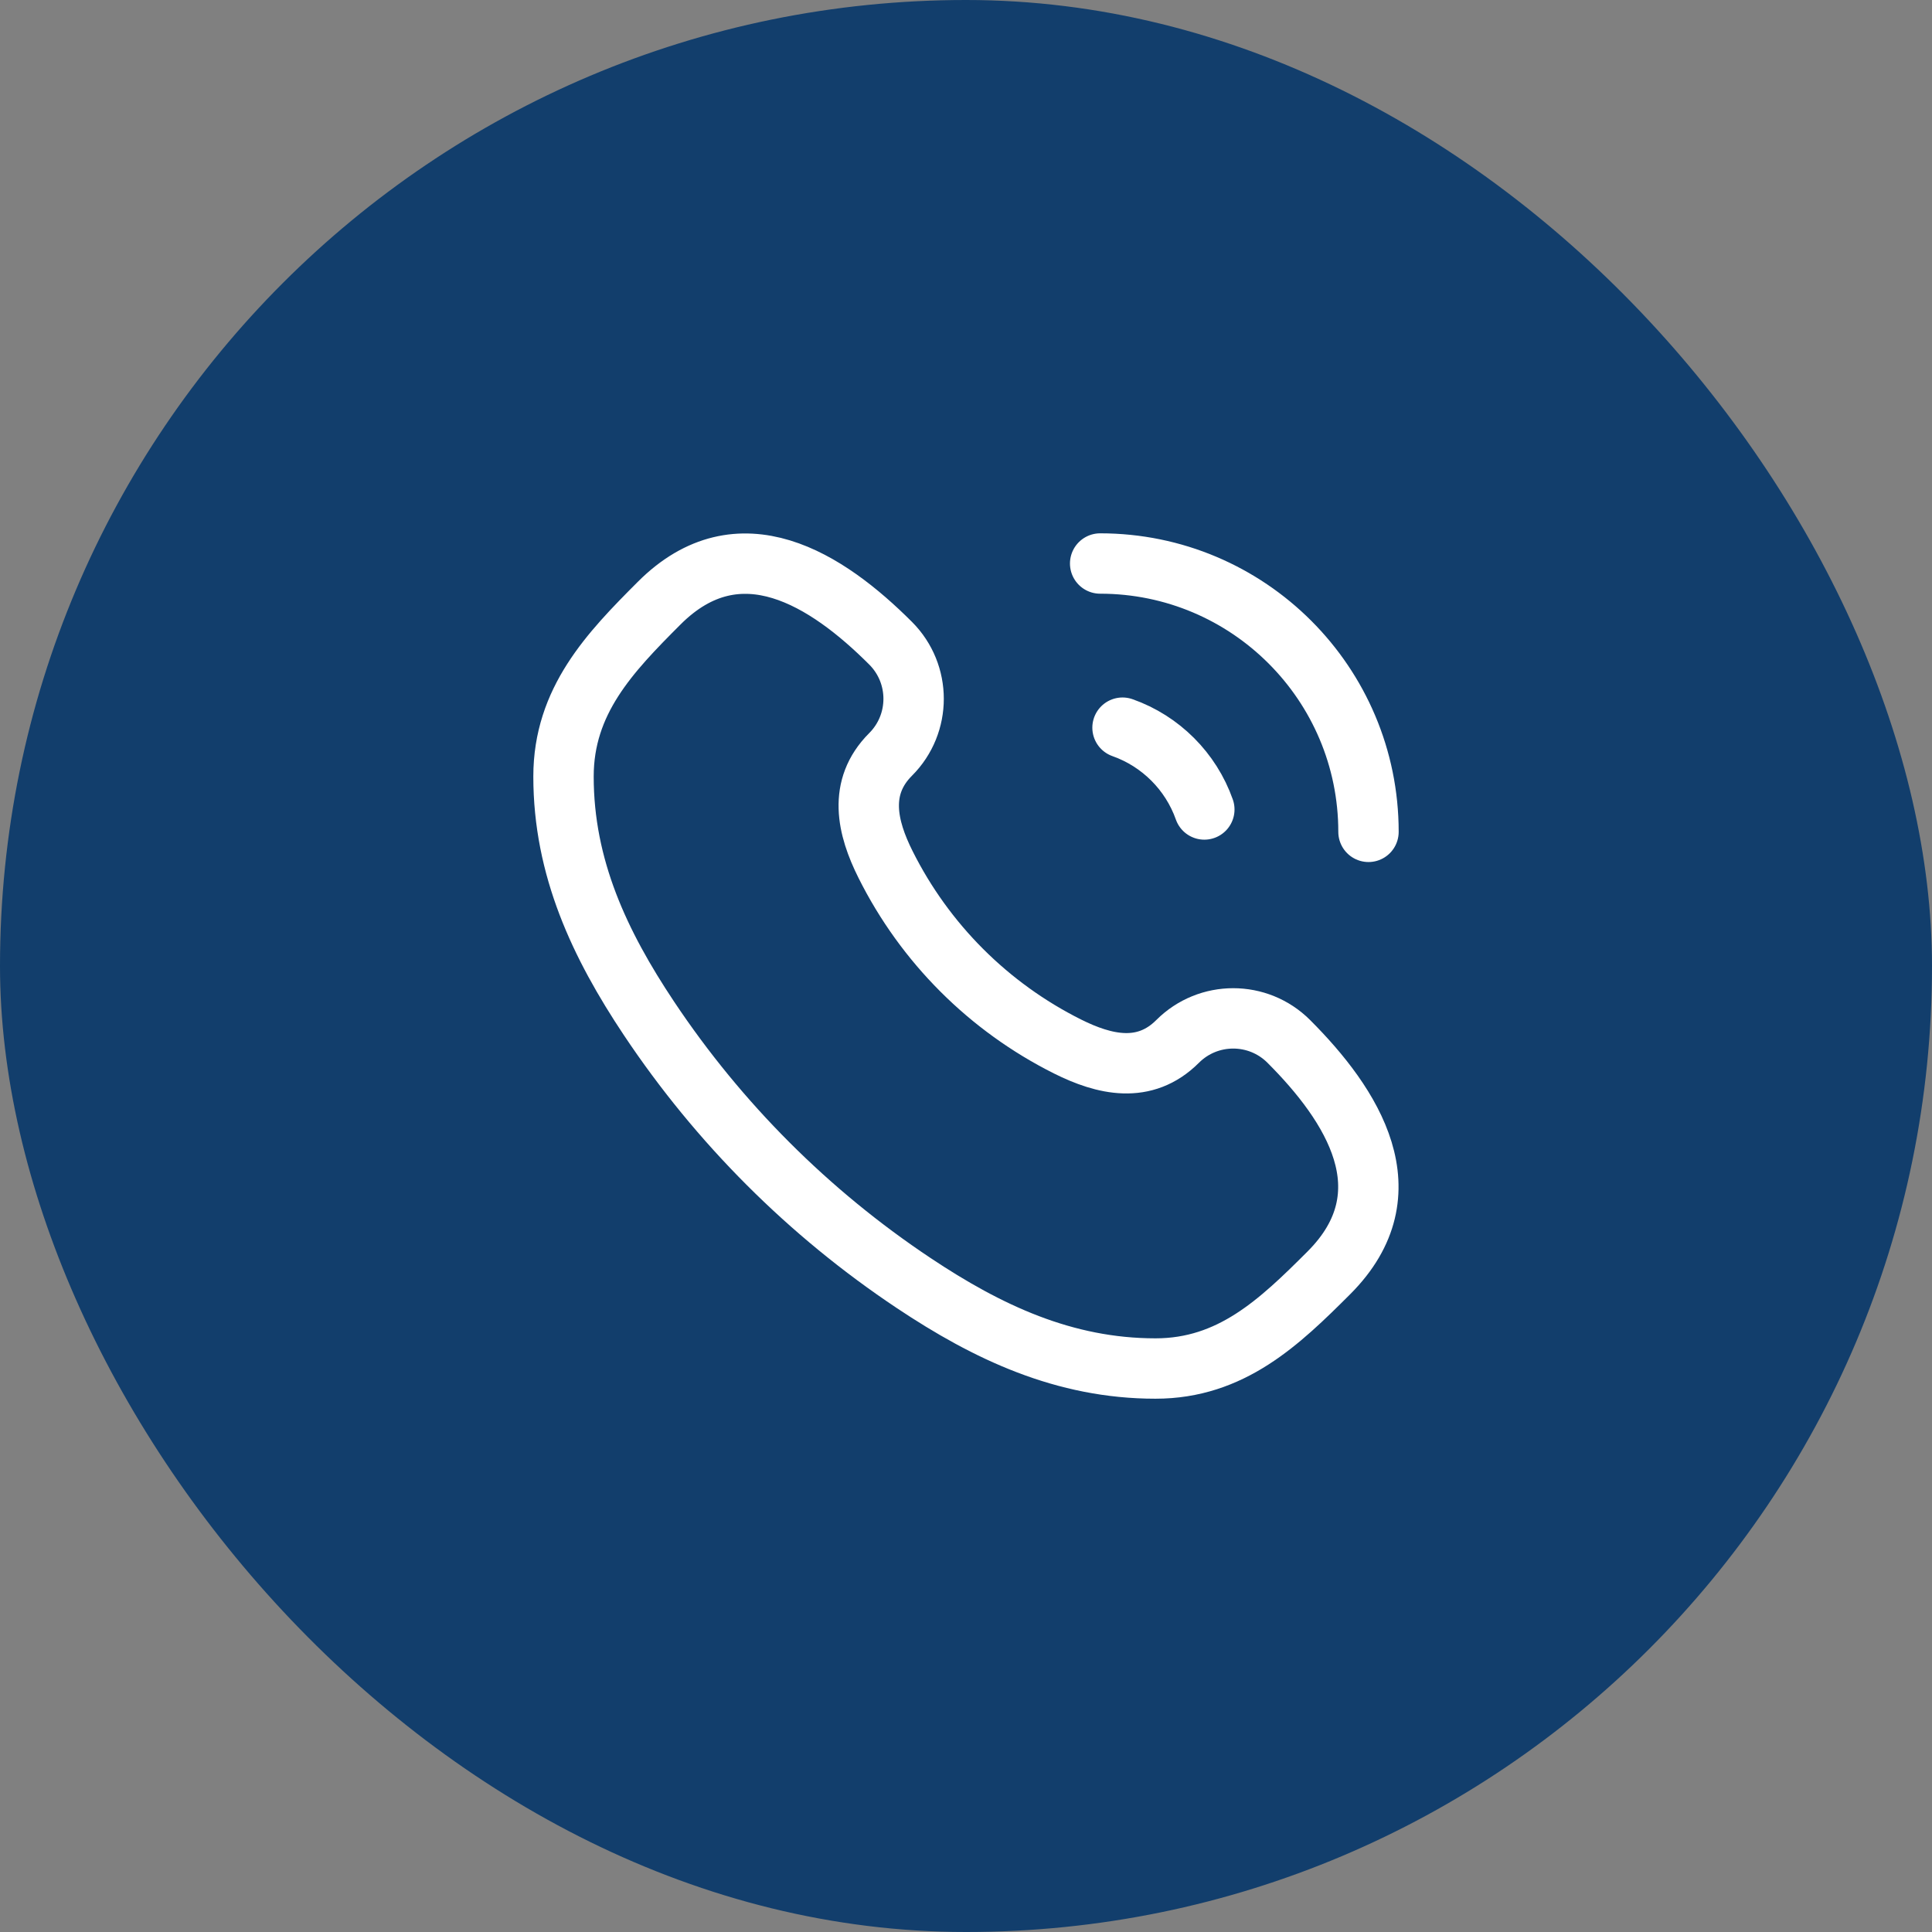
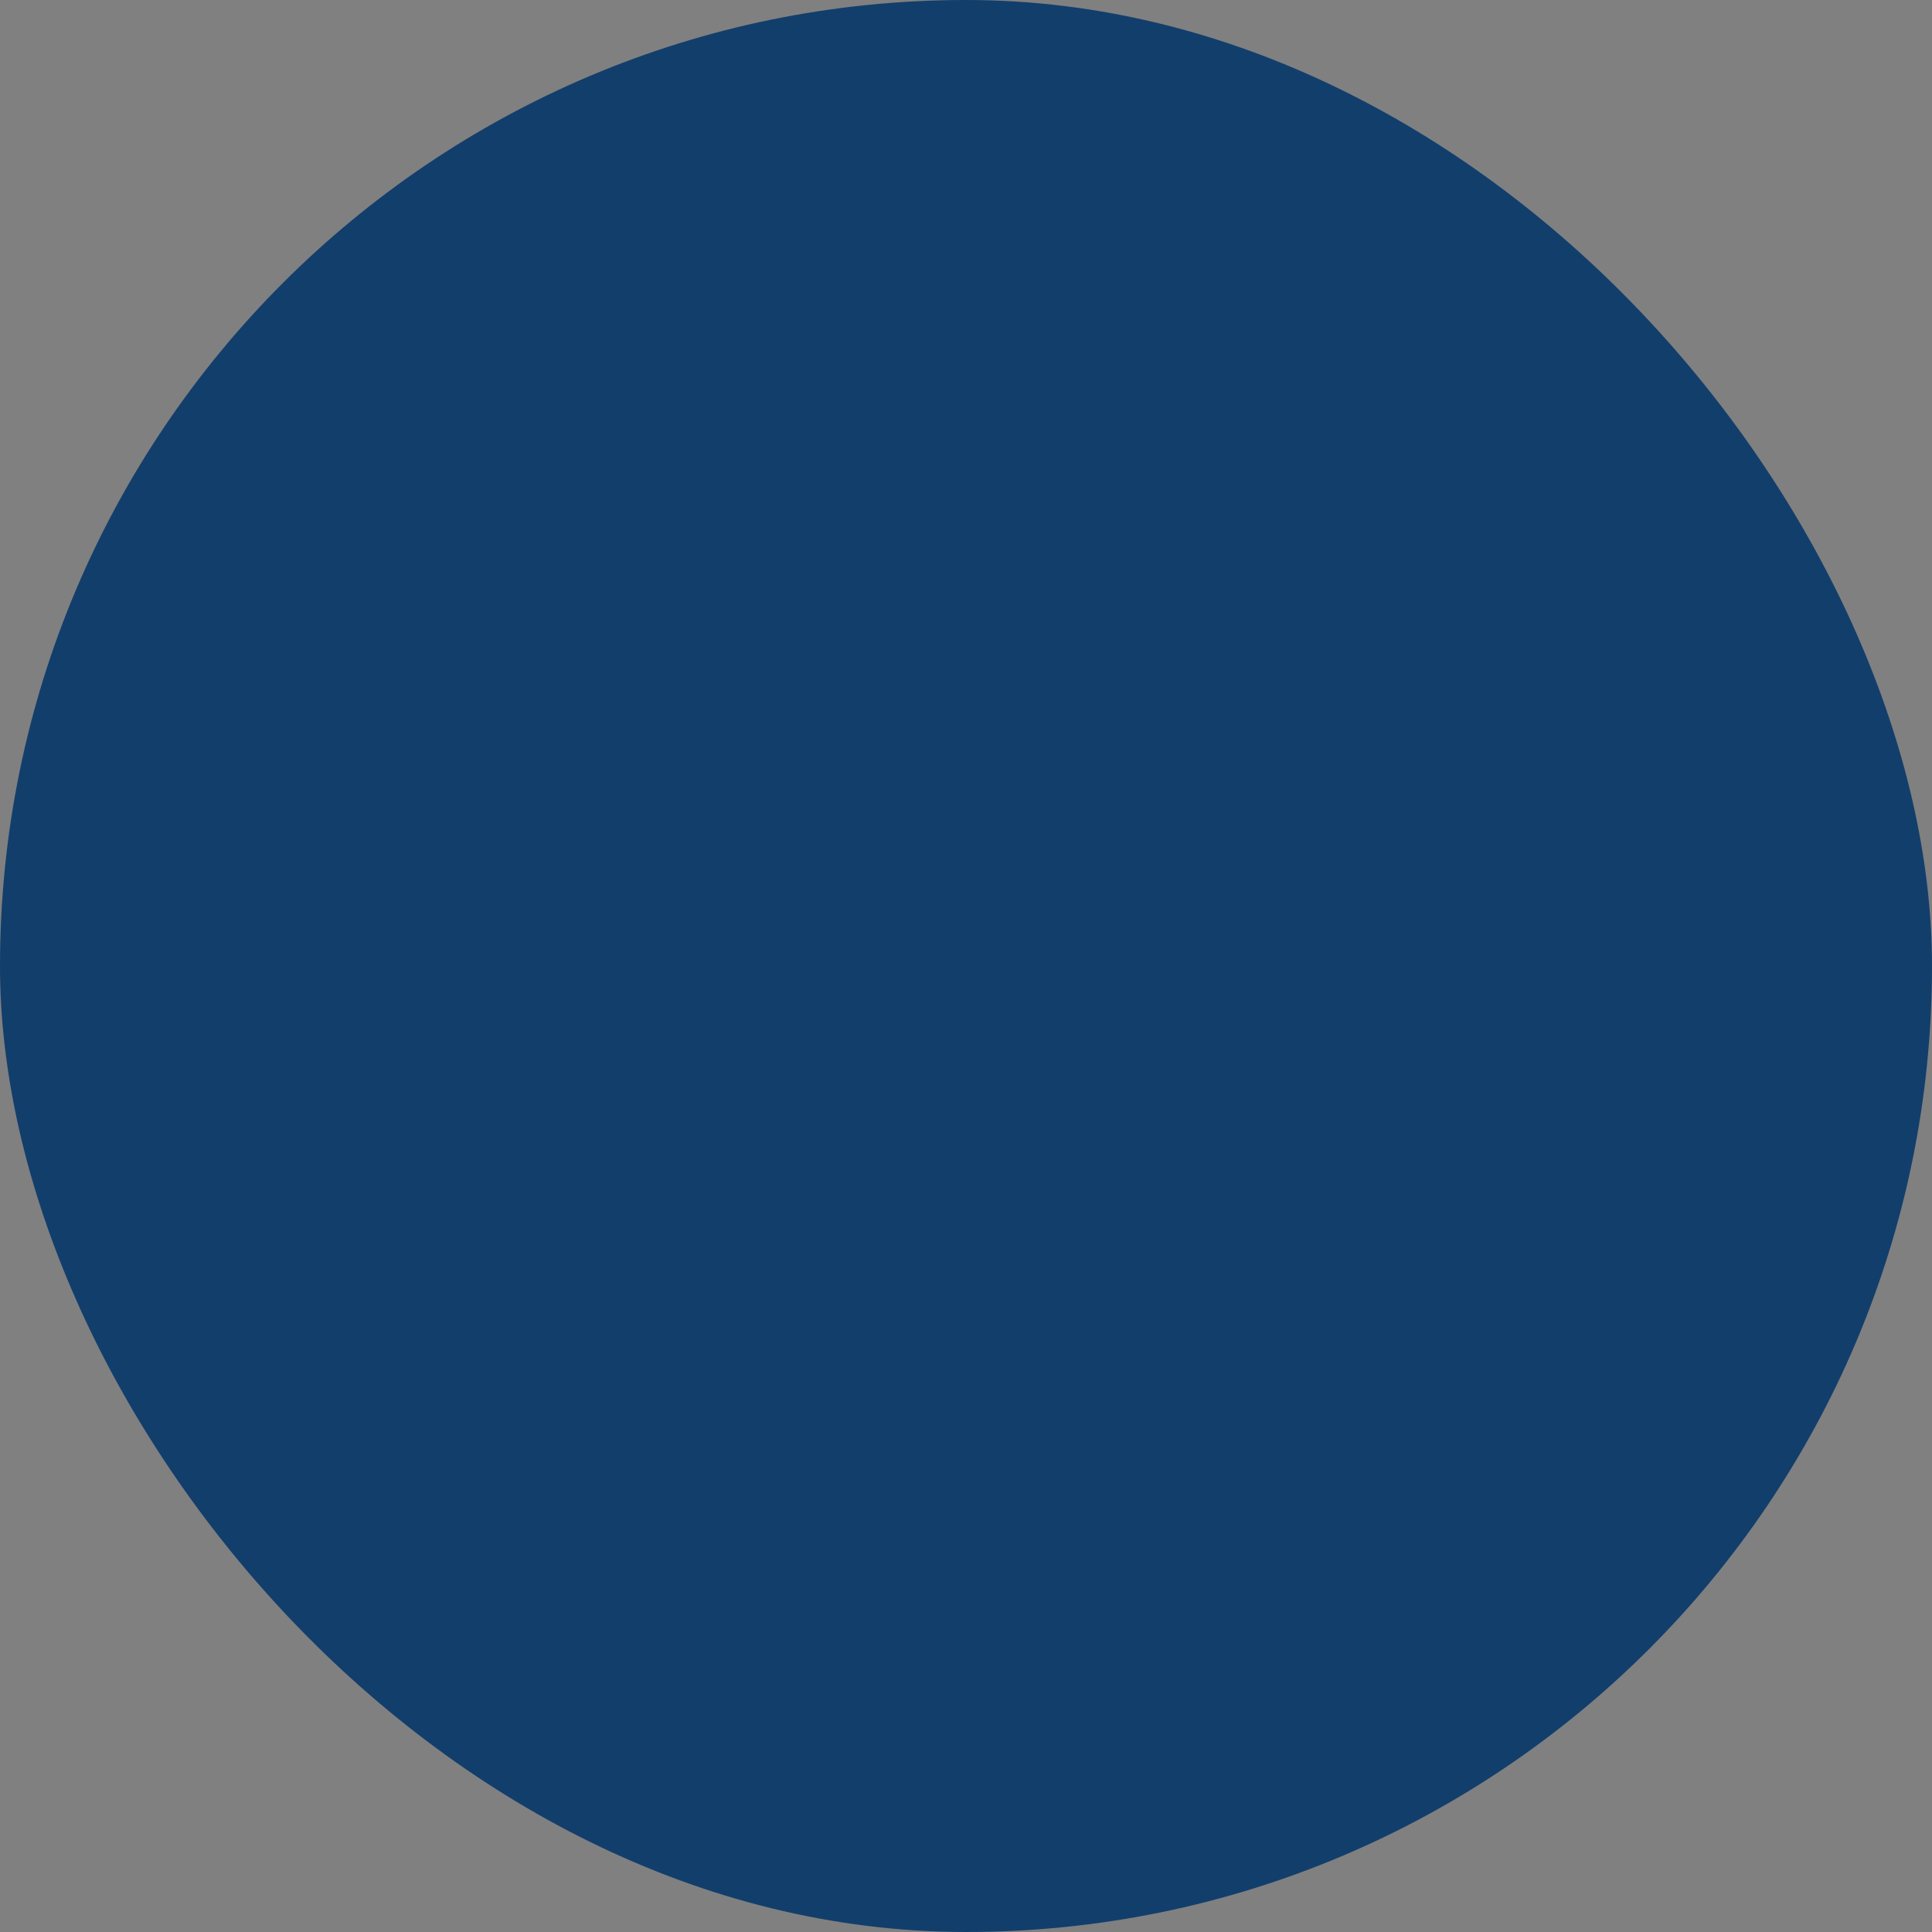
<svg xmlns="http://www.w3.org/2000/svg" width="64" height="64" viewBox="0 0 64 64" fill="none">
  <rect x="0" y="0" width="64" height="64" fill="#808080" stroke="none" />
  <rect width="64" height="64" rx="32" fill="#123E6C" />
-   <path d="M36.444 18.667C41.354 18.667 45.333 22.647 45.333 27.556M39.895 26.815C39.449 25.552 38.448 24.551 37.185 24.105M44.021 42.164C42.378 43.807 40.782 45.334 38.277 45.334C35.253 45.334 32.715 44.135 30.266 42.502C26.793 40.187 23.813 37.207 21.498 33.735C19.865 31.285 18.667 28.747 18.667 25.724C18.667 23.218 20.194 21.622 21.836 19.98C24.496 17.319 27.402 19.207 29.502 21.307C30.519 22.324 30.519 23.974 29.502 24.991C28.408 26.085 28.726 27.421 29.334 28.636C30.638 31.246 32.754 33.362 35.364 34.667C36.579 35.274 37.915 35.593 39.01 34.498C40.027 33.481 41.676 33.481 42.693 34.498C44.793 36.599 46.681 39.504 44.021 42.164Z" stroke="white" stroke-width="2" stroke-linecap="round" stroke-linejoin="round" />
</svg>